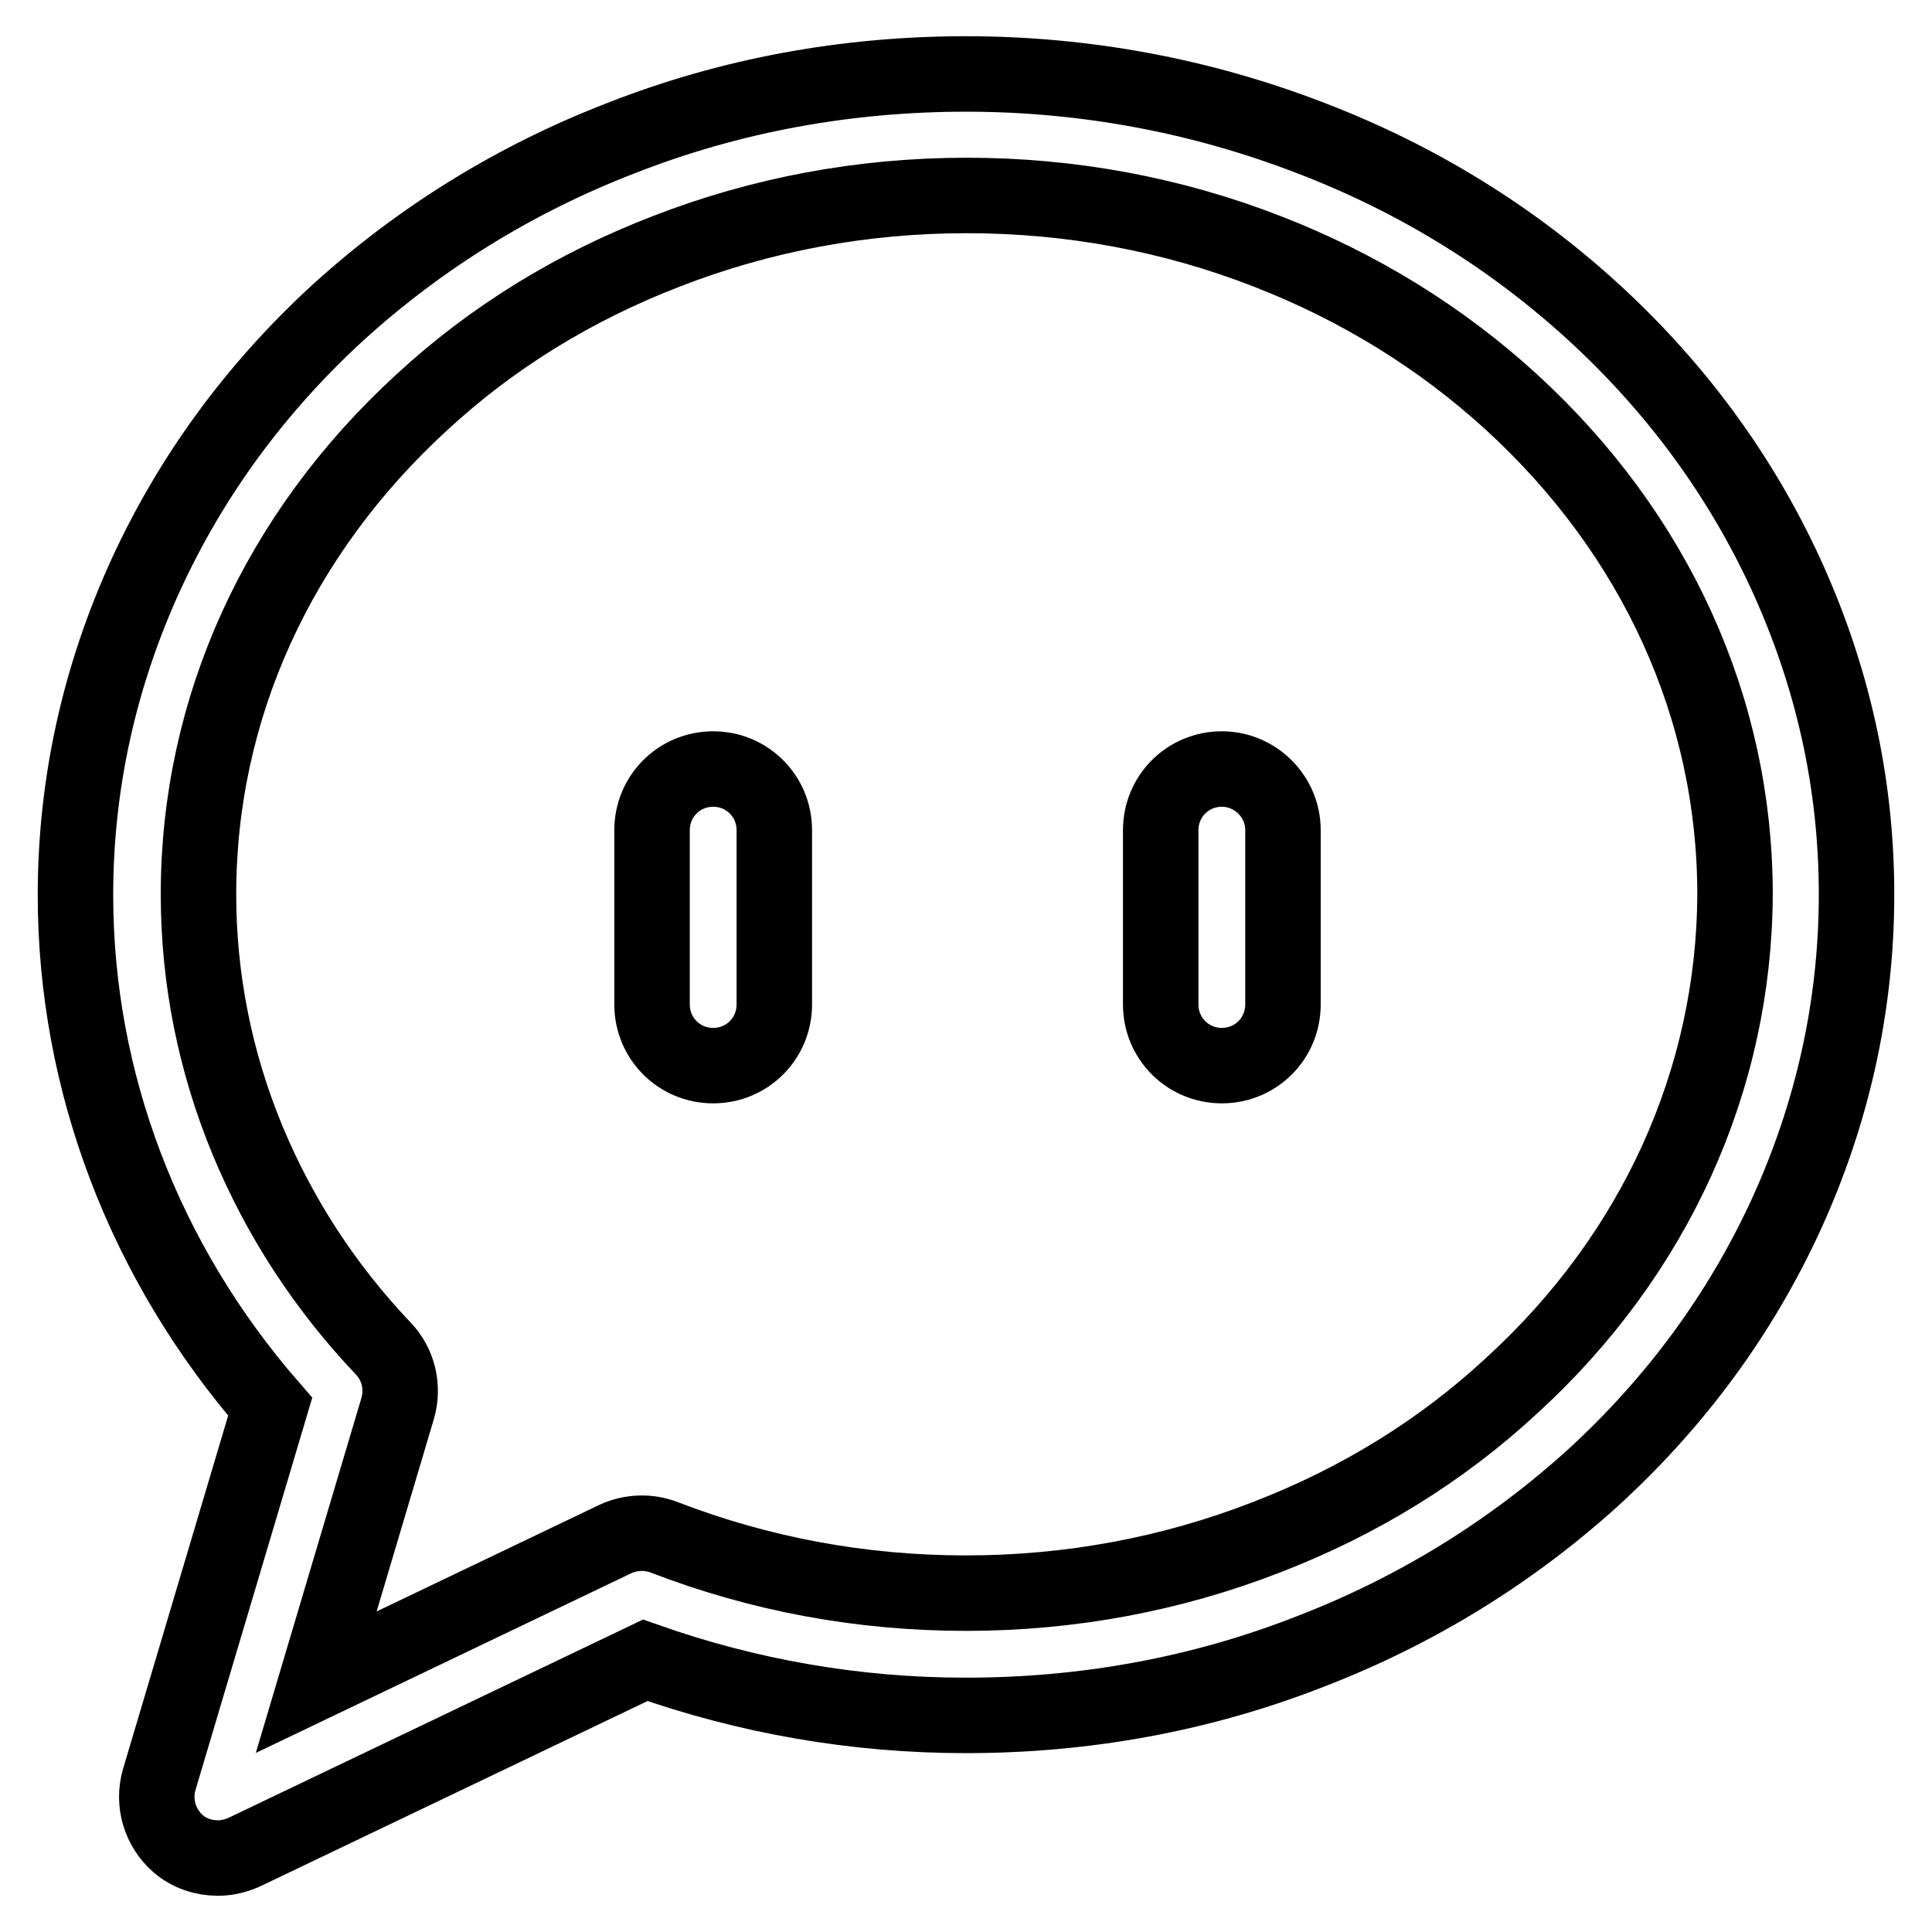
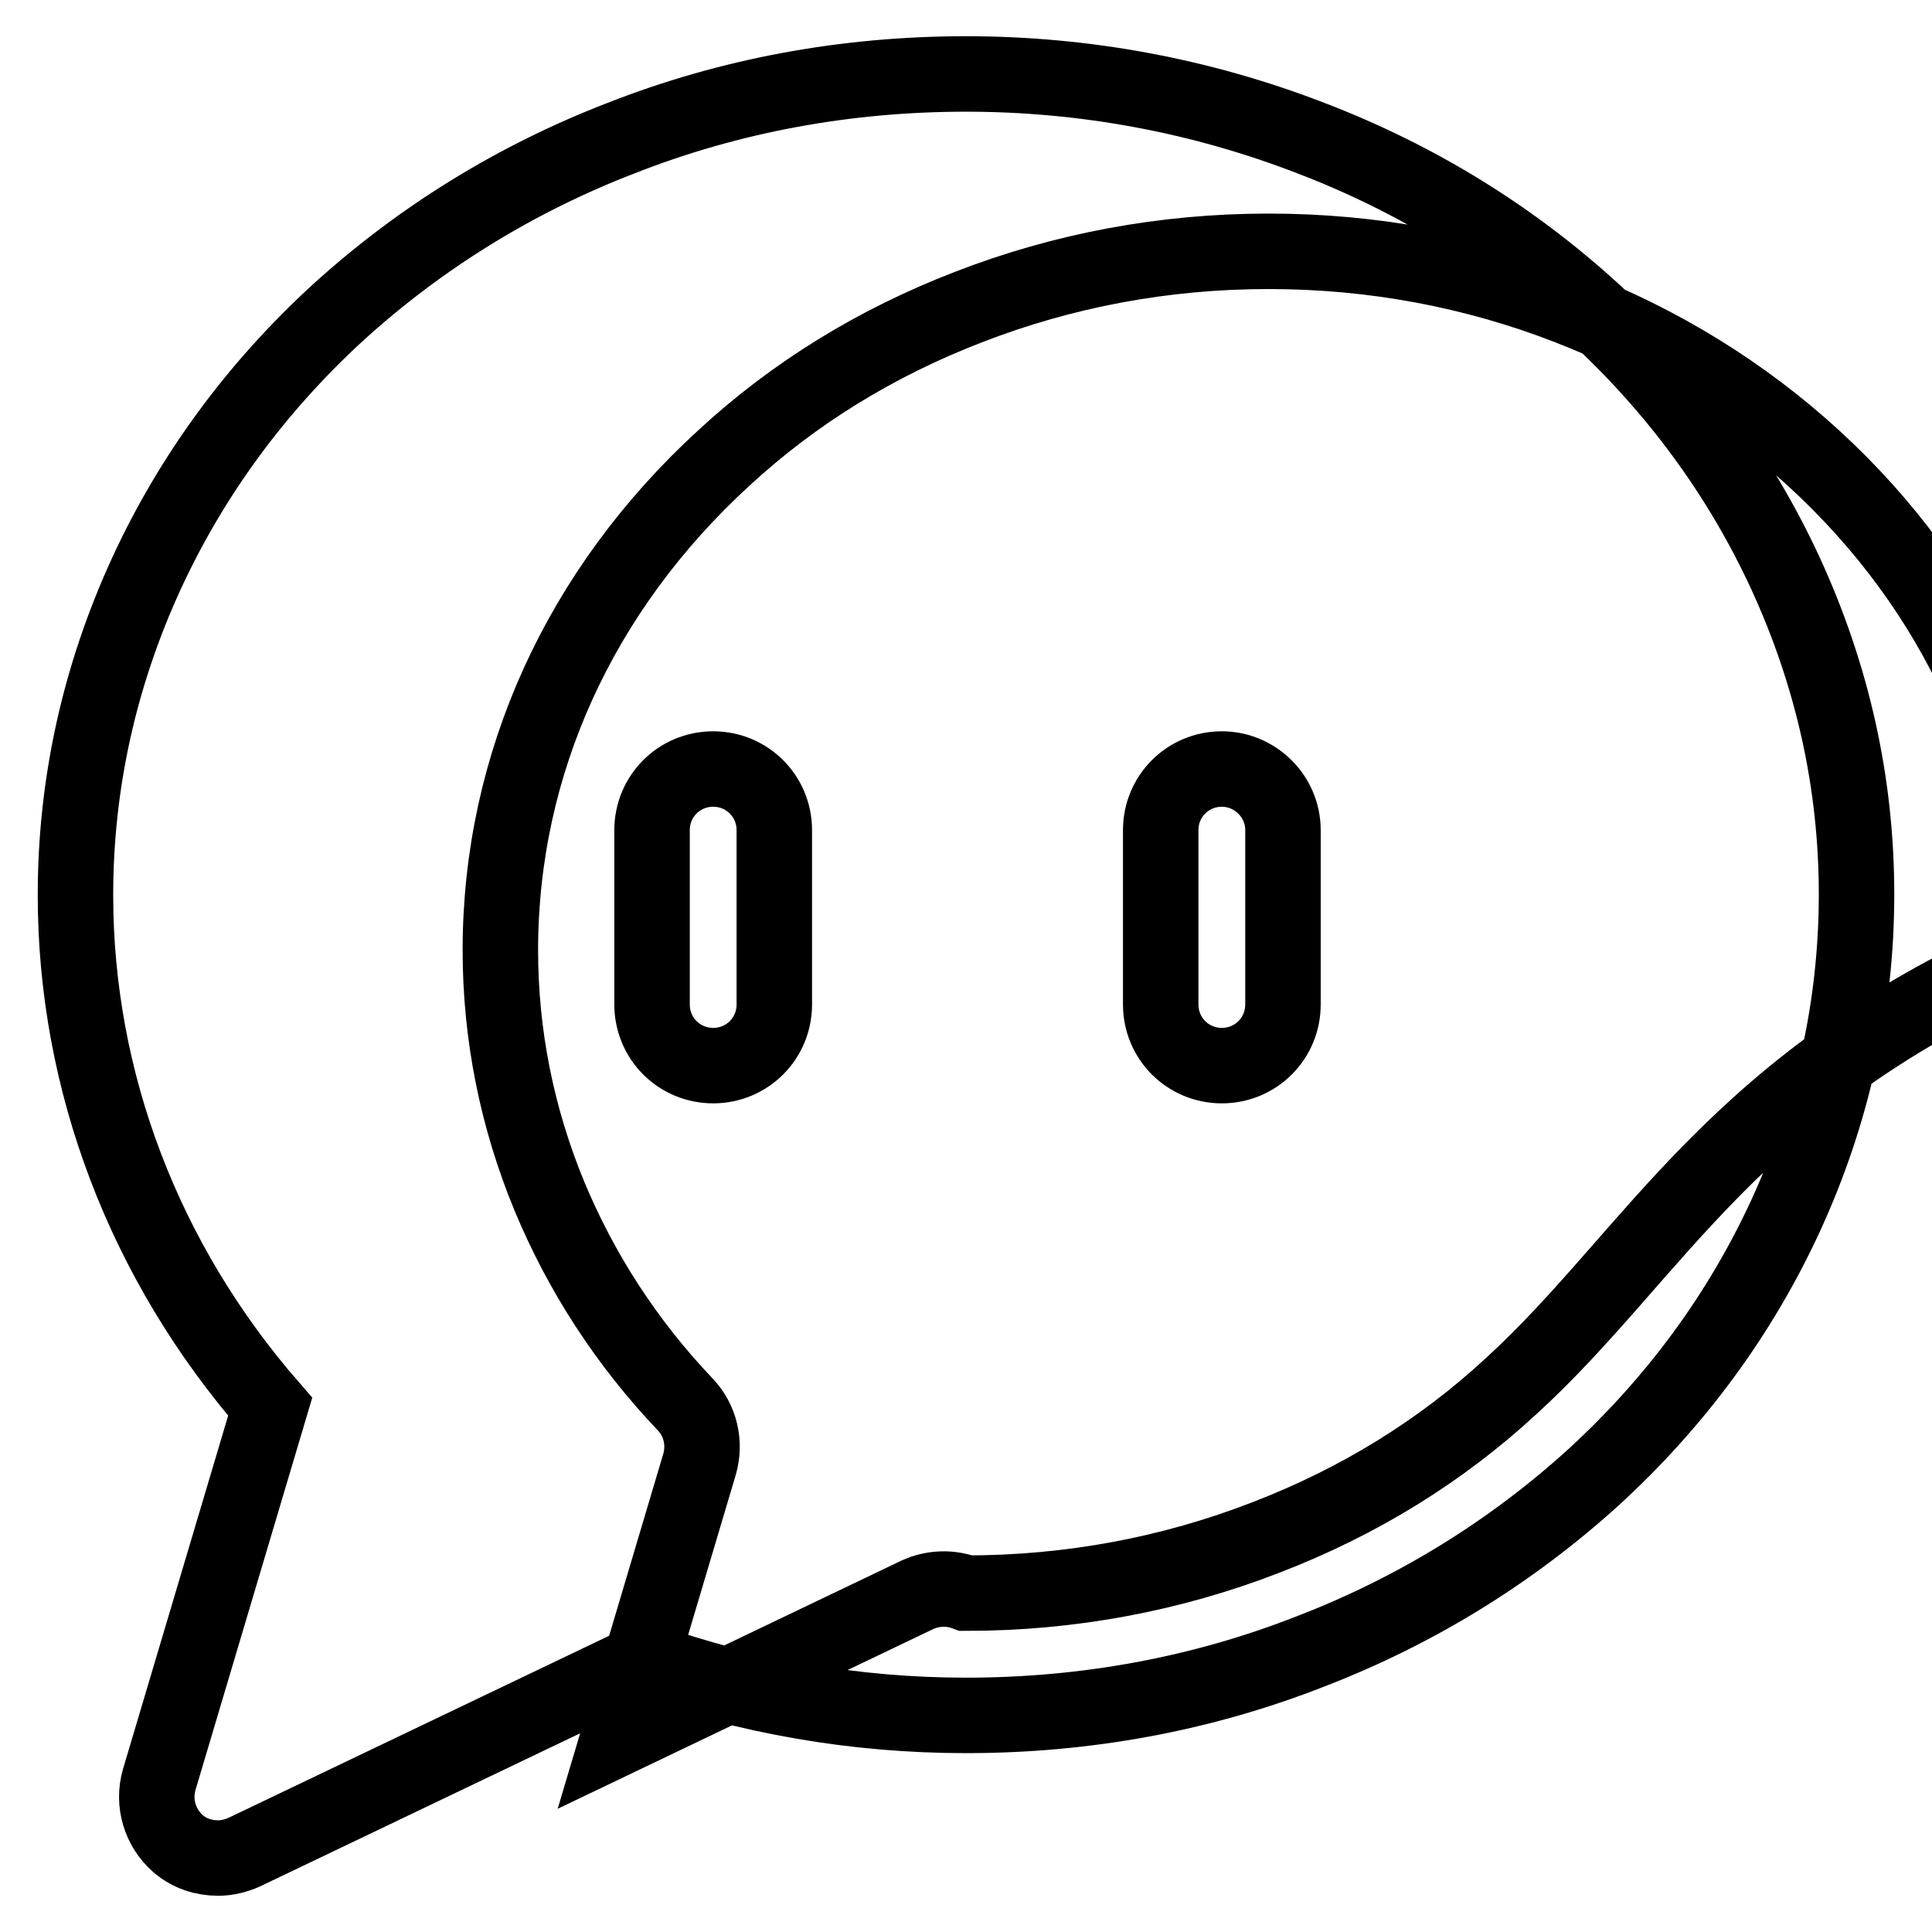
<svg xmlns="http://www.w3.org/2000/svg" version="1.1" x="0px" y="0px" viewBox="0 0 256 256" enable-background="new 0 0 256 256" xml:space="preserve">
  <g>
-     <path stroke-width="10" fill-opacity="0" stroke="#000000" d="M236.6,76c-6-13-14.5-24.6-25.4-34.6c-10.8-9.9-23.4-17.7-37.5-23.1c-14.5-5.6-29.9-8.5-45.7-8.5 c-15.8,0-31.2,2.8-45.7,8.5c-14,5.4-26.6,13.2-37.5,23.1C33.9,51.4,25.4,63,19.4,76c-6.2,13.5-9.4,27.8-9.4,42.6 c0,24.7,9.1,48.6,25.8,67.8l-14.7,49.4c-0.9,3.1,0.1,6.4,2.5,8.5c1.5,1.3,3.4,1.9,5.3,1.9c1.2,0,2.4-0.3,3.5-0.8L85.5,220 c13.6,4.8,27.8,7.3,42.5,7.3c15.8,0,31.2-2.8,45.7-8.5c14-5.4,26.6-13.2,37.5-23.1c10.9-10,19.4-21.6,25.4-34.6 c6.2-13.5,9.4-27.8,9.4-42.6S242.8,89.5,236.6,76z M200.2,183.7c-9.3,8.6-20.2,15.3-32.4,20c-12.6,4.9-26,7.4-39.8,7.4 c-13.9,0-27.3-2.5-40-7.4c-2.1-0.8-4.4-0.7-6.4,0.2l-39.7,19l10.8-36.3c0.8-2.8,0.1-5.8-1.9-7.9c-7.8-8.2-13.8-17.5-18-27.6 c-4.3-10.4-6.5-21.4-6.5-32.6c0-24.6,10.5-47.7,29.6-65.2c9.3-8.6,20.2-15.3,32.4-20c12.6-4.9,26-7.4,39.8-7.4 c13.8,0,27.2,2.5,39.8,7.4c12.1,4.7,23,11.4,32.4,20c19.1,17.5,29.6,40.6,29.6,65.2C229.8,143.1,219.3,166.3,200.2,183.7z  M94.5,101.9c-4.5,0-8.1,3.6-8.1,8.1v23.1c0,4.5,3.6,8.1,8.1,8.1c4.5,0,8.1-3.6,8.1-8.1V110C102.6,105.5,99,101.9,94.5,101.9z  M161.9,101.9c-4.5,0-8.1,3.6-8.1,8.1v23.1c0,4.5,3.6,8.1,8.1,8.1s8.1-3.6,8.1-8.1V110C170,105.5,166.3,101.9,161.9,101.9z" />
+     <path stroke-width="10" fill-opacity="0" stroke="#000000" d="M236.6,76c-6-13-14.5-24.6-25.4-34.6c-10.8-9.9-23.4-17.7-37.5-23.1c-14.5-5.6-29.9-8.5-45.7-8.5 c-15.8,0-31.2,2.8-45.7,8.5c-14,5.4-26.6,13.2-37.5,23.1C33.9,51.4,25.4,63,19.4,76c-6.2,13.5-9.4,27.8-9.4,42.6 c0,24.7,9.1,48.6,25.8,67.8l-14.7,49.4c-0.9,3.1,0.1,6.4,2.5,8.5c1.5,1.3,3.4,1.9,5.3,1.9c1.2,0,2.4-0.3,3.5-0.8L85.5,220 c13.6,4.8,27.8,7.3,42.5,7.3c15.8,0,31.2-2.8,45.7-8.5c14-5.4,26.6-13.2,37.5-23.1c10.9-10,19.4-21.6,25.4-34.6 c6.2-13.5,9.4-27.8,9.4-42.6S242.8,89.5,236.6,76z M200.2,183.7c-9.3,8.6-20.2,15.3-32.4,20c-12.6,4.9-26,7.4-39.8,7.4 c-2.1-0.8-4.4-0.7-6.4,0.2l-39.7,19l10.8-36.3c0.8-2.8,0.1-5.8-1.9-7.9c-7.8-8.2-13.8-17.5-18-27.6 c-4.3-10.4-6.5-21.4-6.5-32.6c0-24.6,10.5-47.7,29.6-65.2c9.3-8.6,20.2-15.3,32.4-20c12.6-4.9,26-7.4,39.8-7.4 c13.8,0,27.2,2.5,39.8,7.4c12.1,4.7,23,11.4,32.4,20c19.1,17.5,29.6,40.6,29.6,65.2C229.8,143.1,219.3,166.3,200.2,183.7z  M94.5,101.9c-4.5,0-8.1,3.6-8.1,8.1v23.1c0,4.5,3.6,8.1,8.1,8.1c4.5,0,8.1-3.6,8.1-8.1V110C102.6,105.5,99,101.9,94.5,101.9z  M161.9,101.9c-4.5,0-8.1,3.6-8.1,8.1v23.1c0,4.5,3.6,8.1,8.1,8.1s8.1-3.6,8.1-8.1V110C170,105.5,166.3,101.9,161.9,101.9z" />
  </g>
</svg>